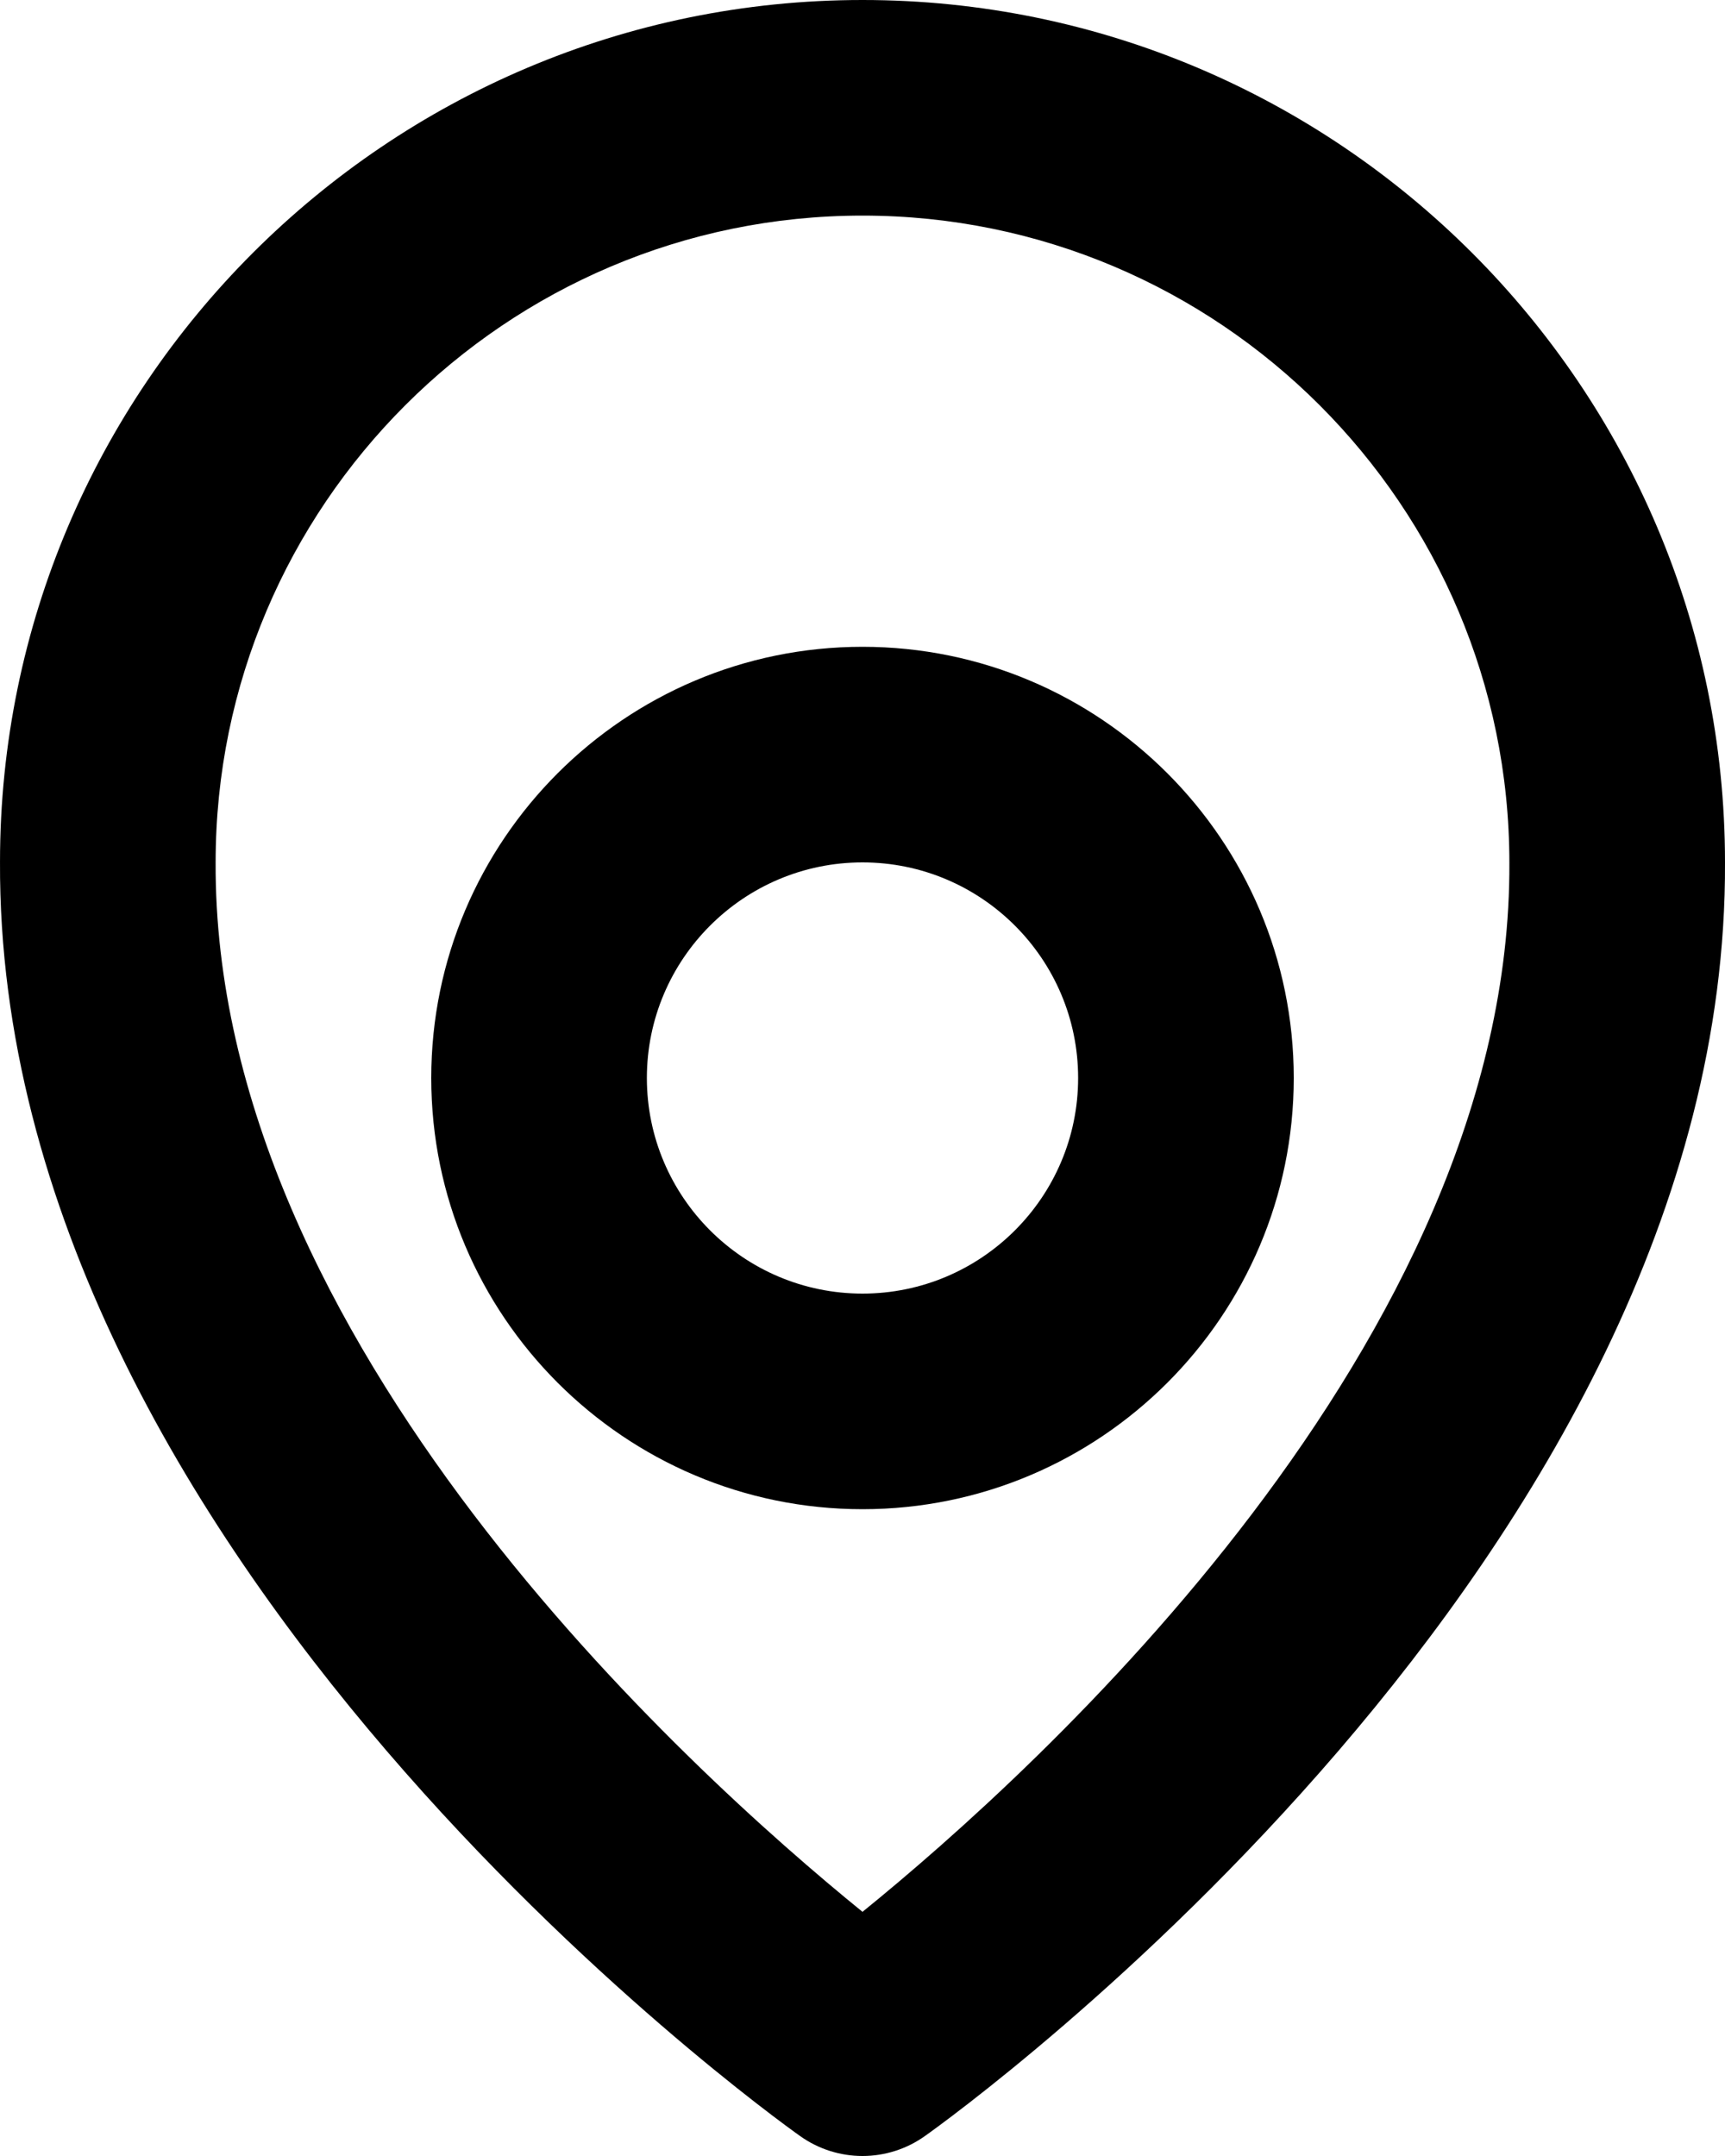
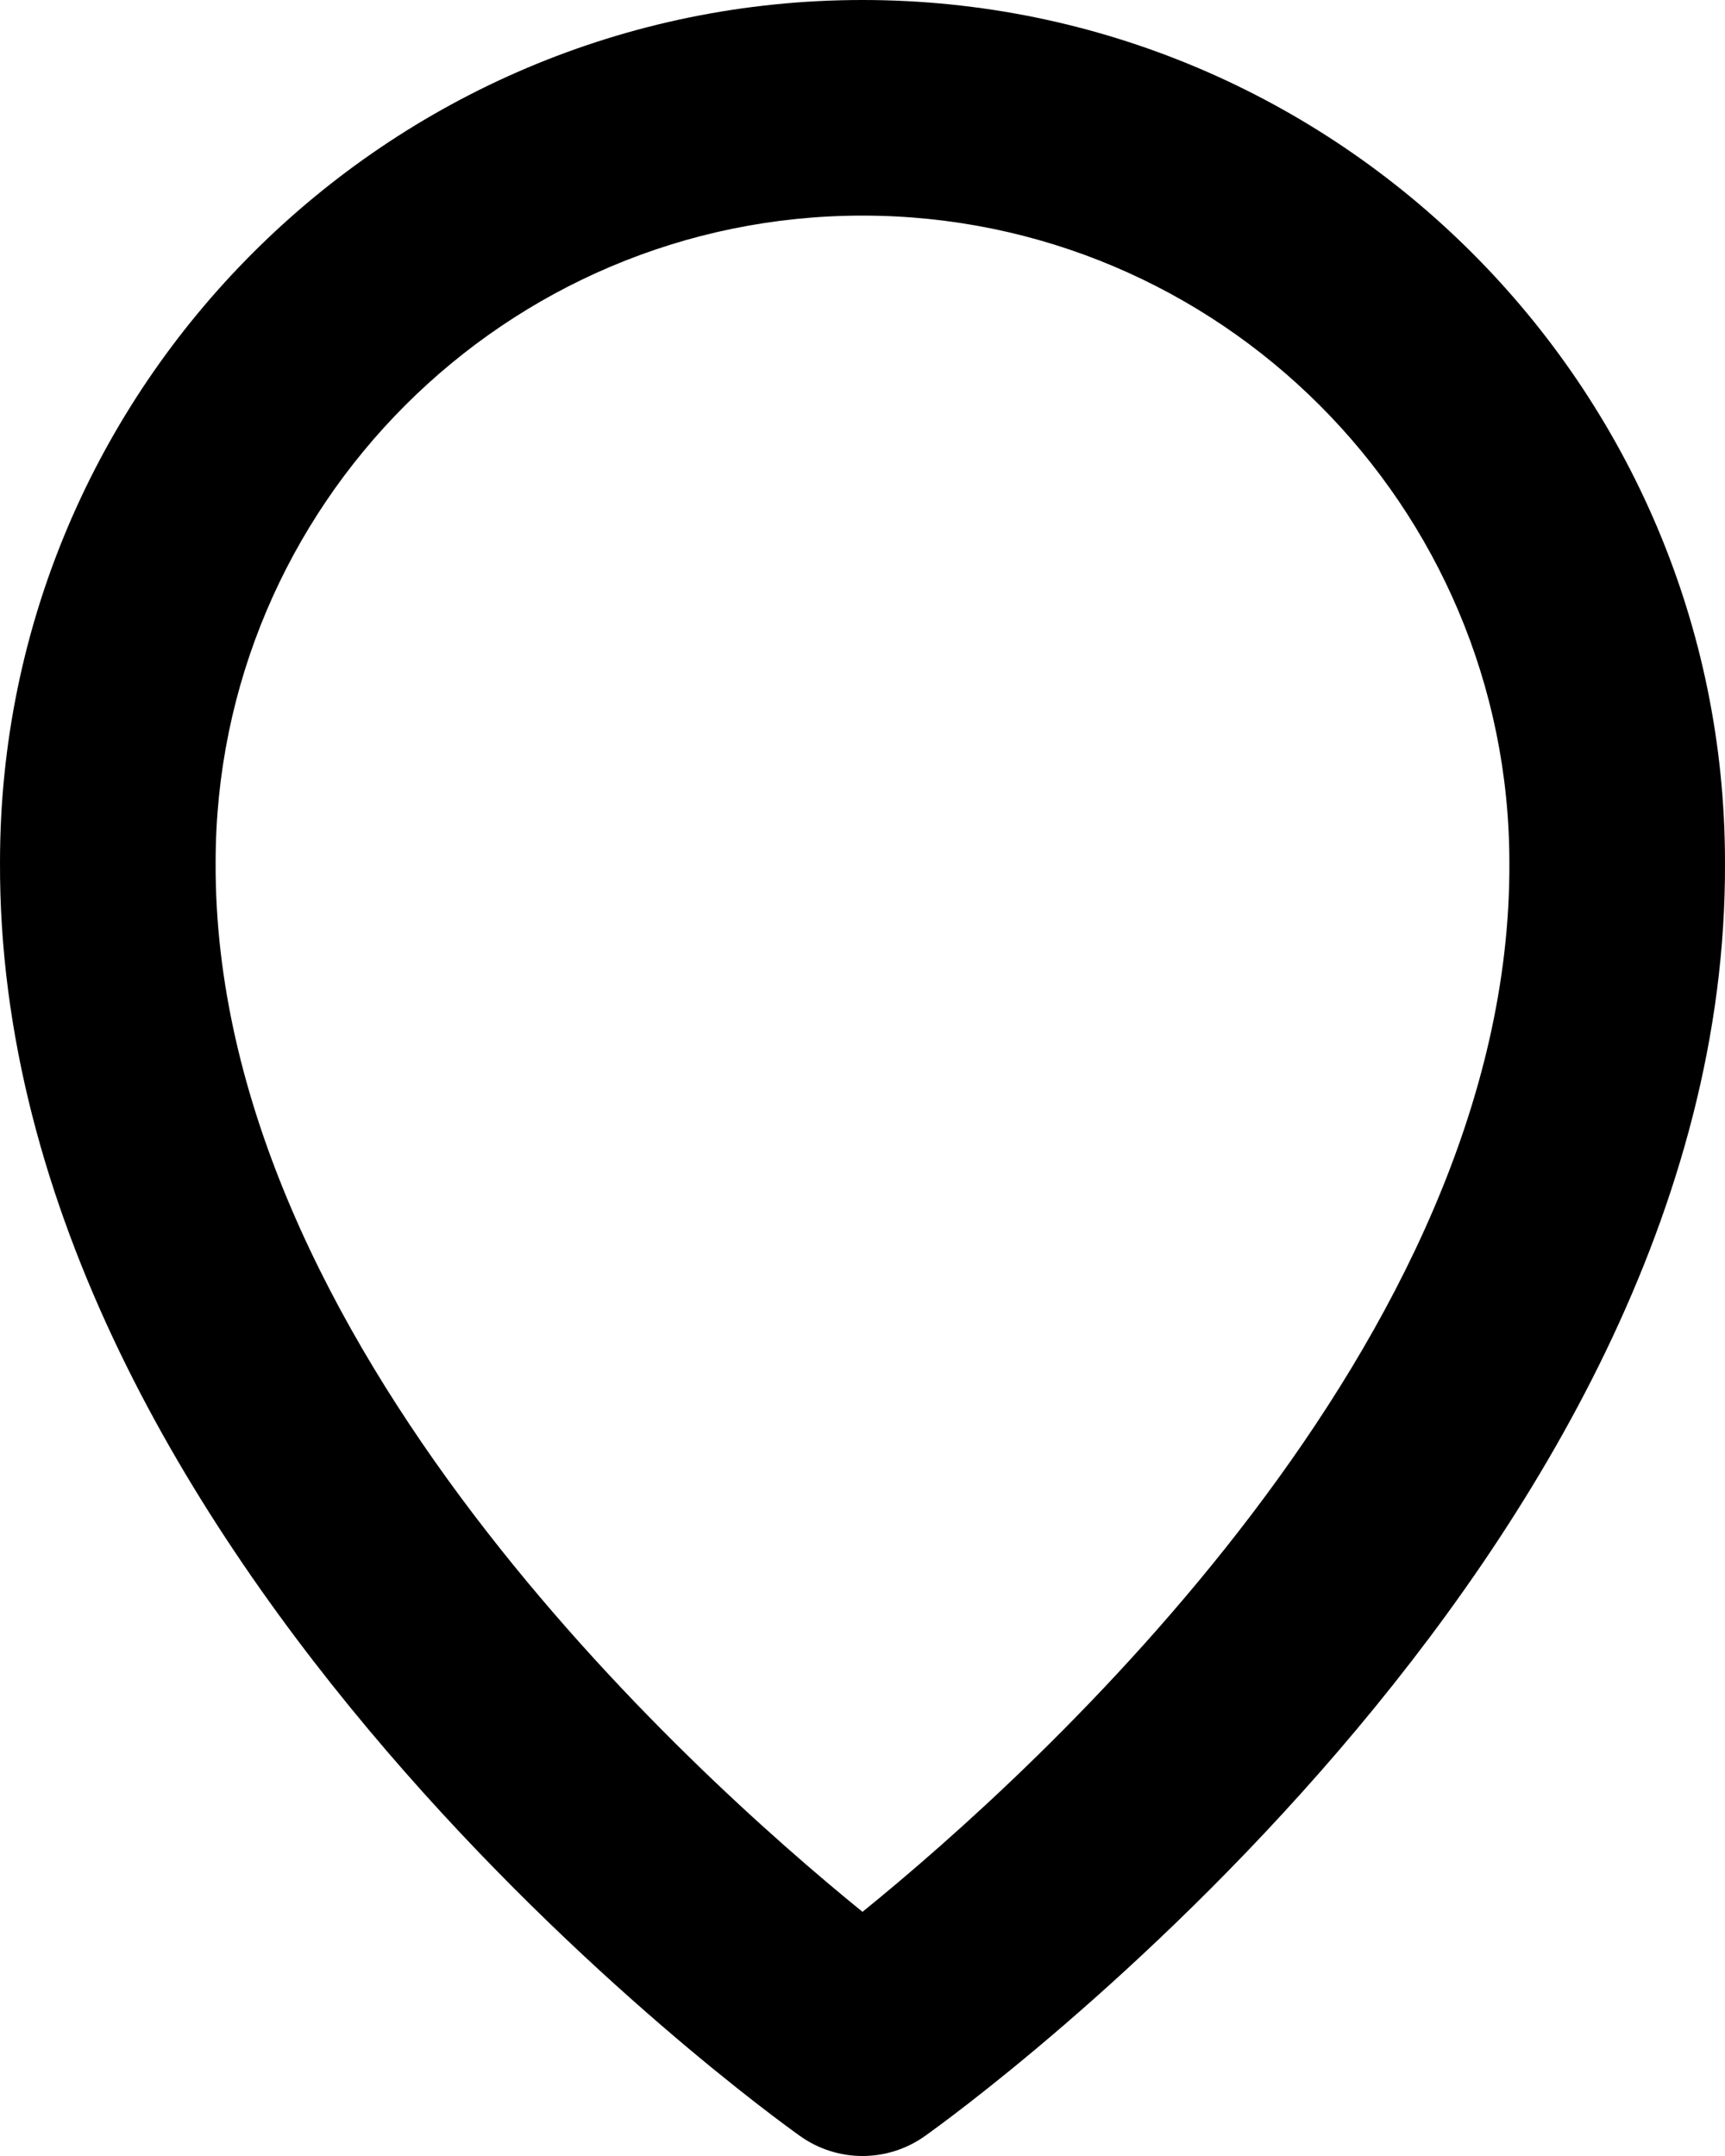
<svg xmlns="http://www.w3.org/2000/svg" width="16" height="20" viewBox="0 0 16 20" fill="none">
-   <path d="M8 14C10.206 14 12 12.206 12 10C12 7.794 10.206 6 8 6C5.794 6 4 7.794 4 10C4 12.206 5.794 14 8 14ZM8 8C9.103 8 10 8.897 10 10C10 11.103 9.103 12 8 12C6.897 12 6 11.103 6 10C6 8.897 6.897 8 8 8Z" fill="black" />
  <path d="M7.42 19.814C7.589 19.935 7.792 20 8 20C8.208 20 8.411 19.935 8.58 19.814C8.884 19.599 16.029 14.44 16 8C16 3.589 12.411 0 8 0C3.589 0 8.80377e-05 3.589 8.80377e-05 7.995C-0.029 14.44 7.116 19.599 7.42 19.814ZM8 2C11.309 2 14 4.691 14 8.005C14.021 12.443 9.612 16.428 8 17.735C6.389 16.427 1.979 12.441 2 8C2 4.691 4.691 2 8 2Z" fill="black" />
</svg>